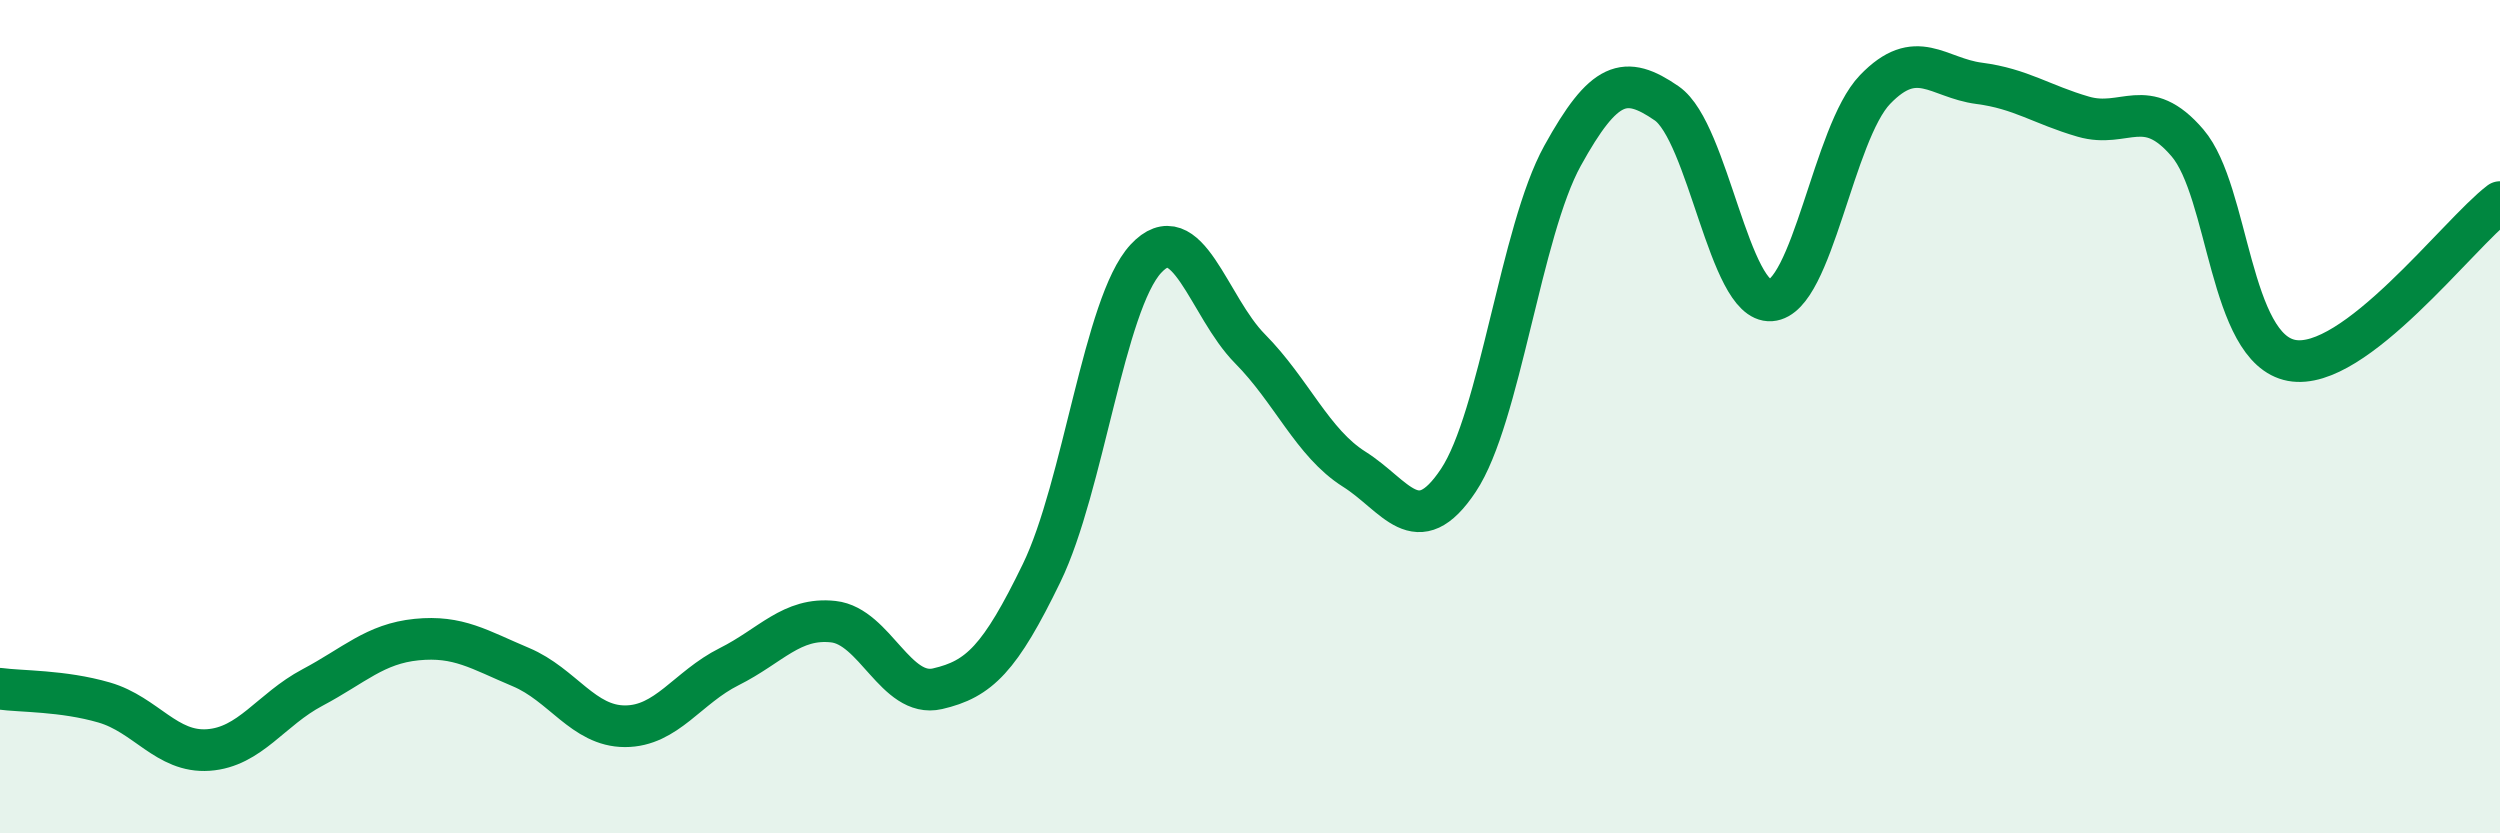
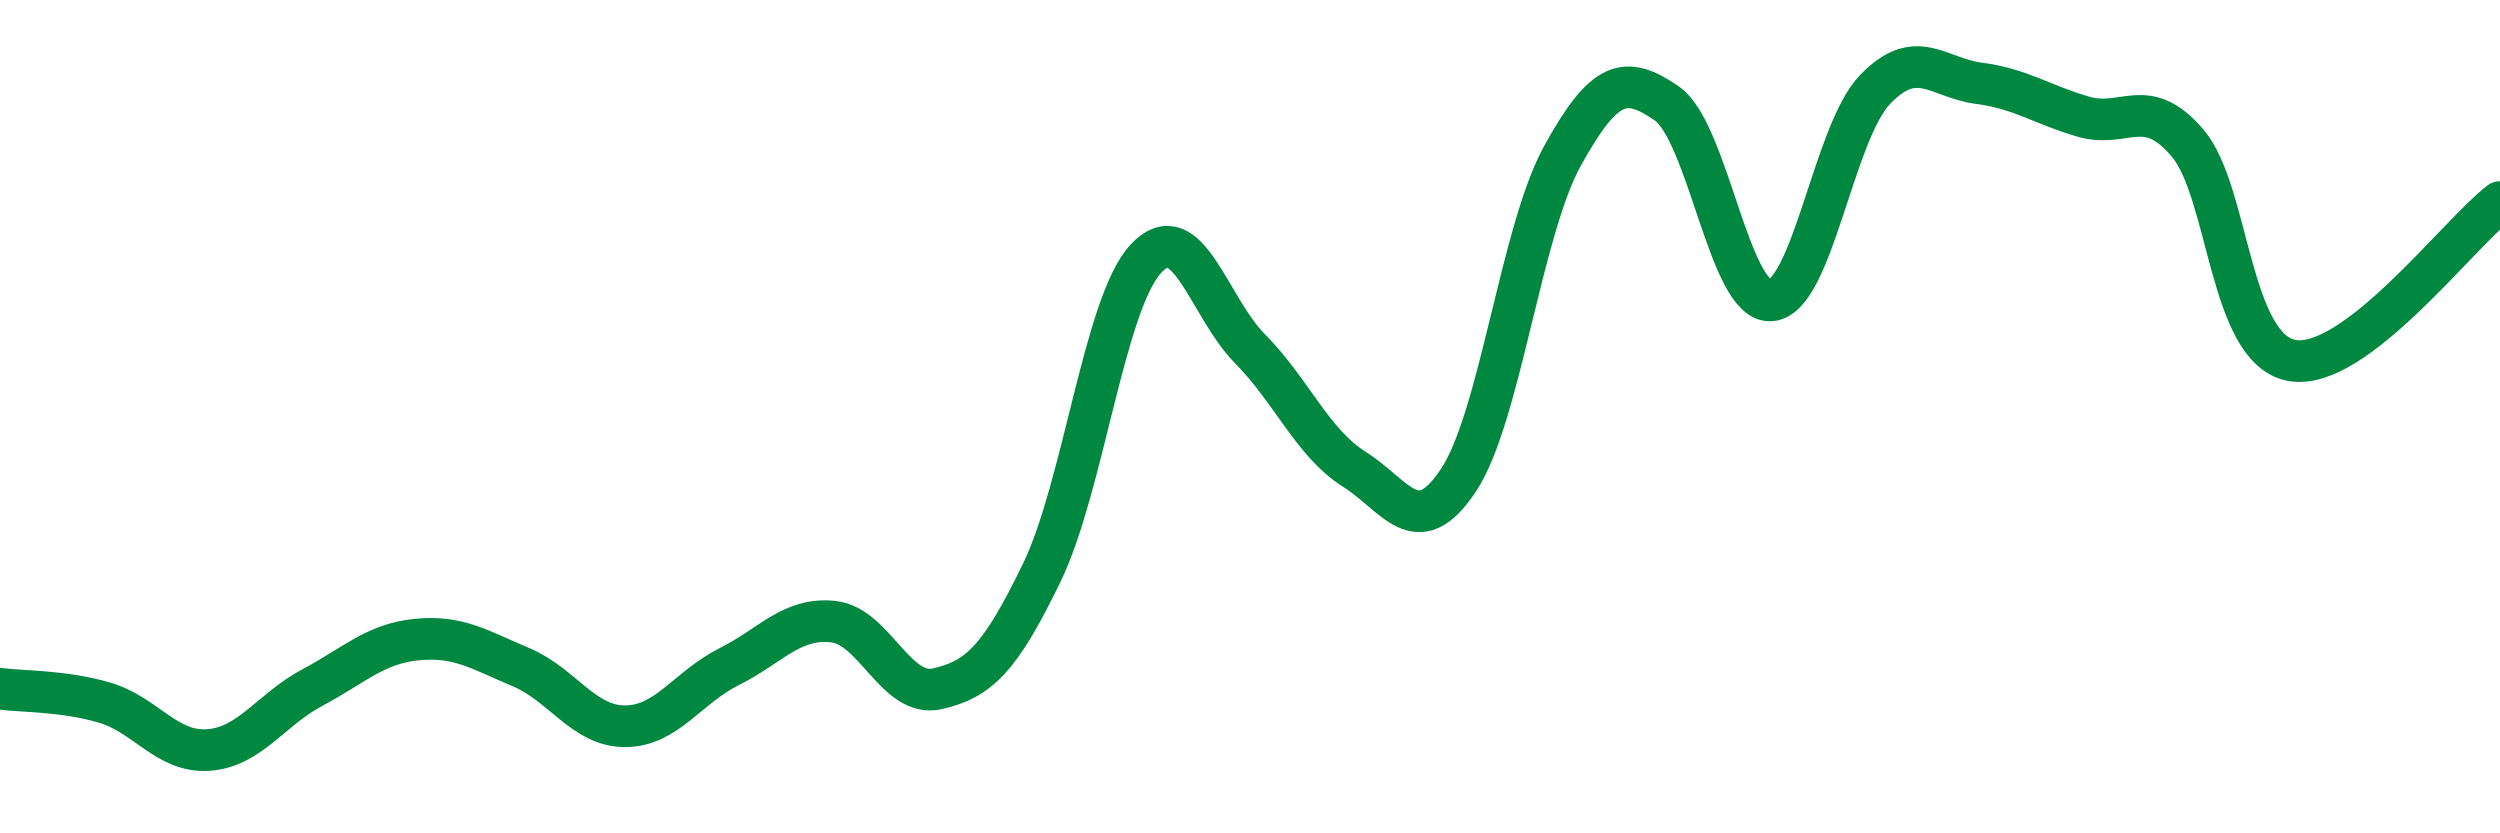
<svg xmlns="http://www.w3.org/2000/svg" width="60" height="20" viewBox="0 0 60 20">
-   <path d="M 0,16.53 C 0.5,16.6 1.5,16.57 2.5,16.86 C 3.5,17.15 4,18.07 5,18 C 6,17.93 6.5,17.03 7.5,16.5 C 8.5,15.97 9,15.45 10,15.35 C 11,15.25 11.5,15.59 12.5,16.01 C 13.5,16.43 14,17.43 15,17.43 C 16,17.43 16.5,16.5 17.5,16 C 18.5,15.5 19,14.81 20,14.92 C 21,15.03 21.5,16.76 22.5,16.53 C 23.5,16.3 24,15.81 25,13.75 C 26,11.69 26.5,7.29 27.5,6.21 C 28.5,5.13 29,7.36 30,8.37 C 31,9.38 31.5,10.63 32.5,11.26 C 33.5,11.89 34,13.03 35,11.53 C 36,10.03 36.5,5.55 37.5,3.74 C 38.5,1.93 39,1.79 40,2.48 C 41,3.17 41.5,7.28 42.5,7.21 C 43.5,7.14 44,3.19 45,2.15 C 46,1.11 46.5,1.87 47.5,2 C 48.5,2.13 49,2.51 50,2.8 C 51,3.09 51.5,2.26 52.5,3.43 C 53.5,4.6 53.5,8.37 55,8.65 C 56.5,8.93 59,5.61 60,4.85L60 20L0 20Z" fill="#008740" opacity="0.1" stroke-linecap="round" stroke-linejoin="round" />
  <path d="M 0,16.53 C 0.5,16.6 1.5,16.57 2.5,16.86 C 3.5,17.15 4,18.07 5,18 C 6,17.93 6.5,17.03 7.5,16.5 C 8.5,15.97 9,15.45 10,15.35 C 11,15.25 11.5,15.59 12.5,16.01 C 13.5,16.43 14,17.43 15,17.43 C 16,17.43 16.5,16.5 17.5,16 C 18.5,15.5 19,14.81 20,14.92 C 21,15.03 21.5,16.76 22.5,16.53 C 23.5,16.3 24,15.81 25,13.75 C 26,11.69 26.5,7.29 27.5,6.21 C 28.5,5.13 29,7.36 30,8.37 C 31,9.38 31.5,10.63 32.5,11.26 C 33.5,11.89 34,13.03 35,11.53 C 36,10.03 36.5,5.55 37.5,3.74 C 38.5,1.93 39,1.79 40,2.48 C 41,3.17 41.5,7.28 42.5,7.21 C 43.5,7.14 44,3.19 45,2.15 C 46,1.11 46.5,1.87 47.5,2 C 48.5,2.13 49,2.51 50,2.8 C 51,3.09 51.5,2.26 52.5,3.43 C 53.5,4.6 53.5,8.37 55,8.65 C 56.5,8.93 59,5.61 60,4.85" stroke="#008740" stroke-width="1" fill="none" stroke-linecap="round" stroke-linejoin="round" />
</svg>